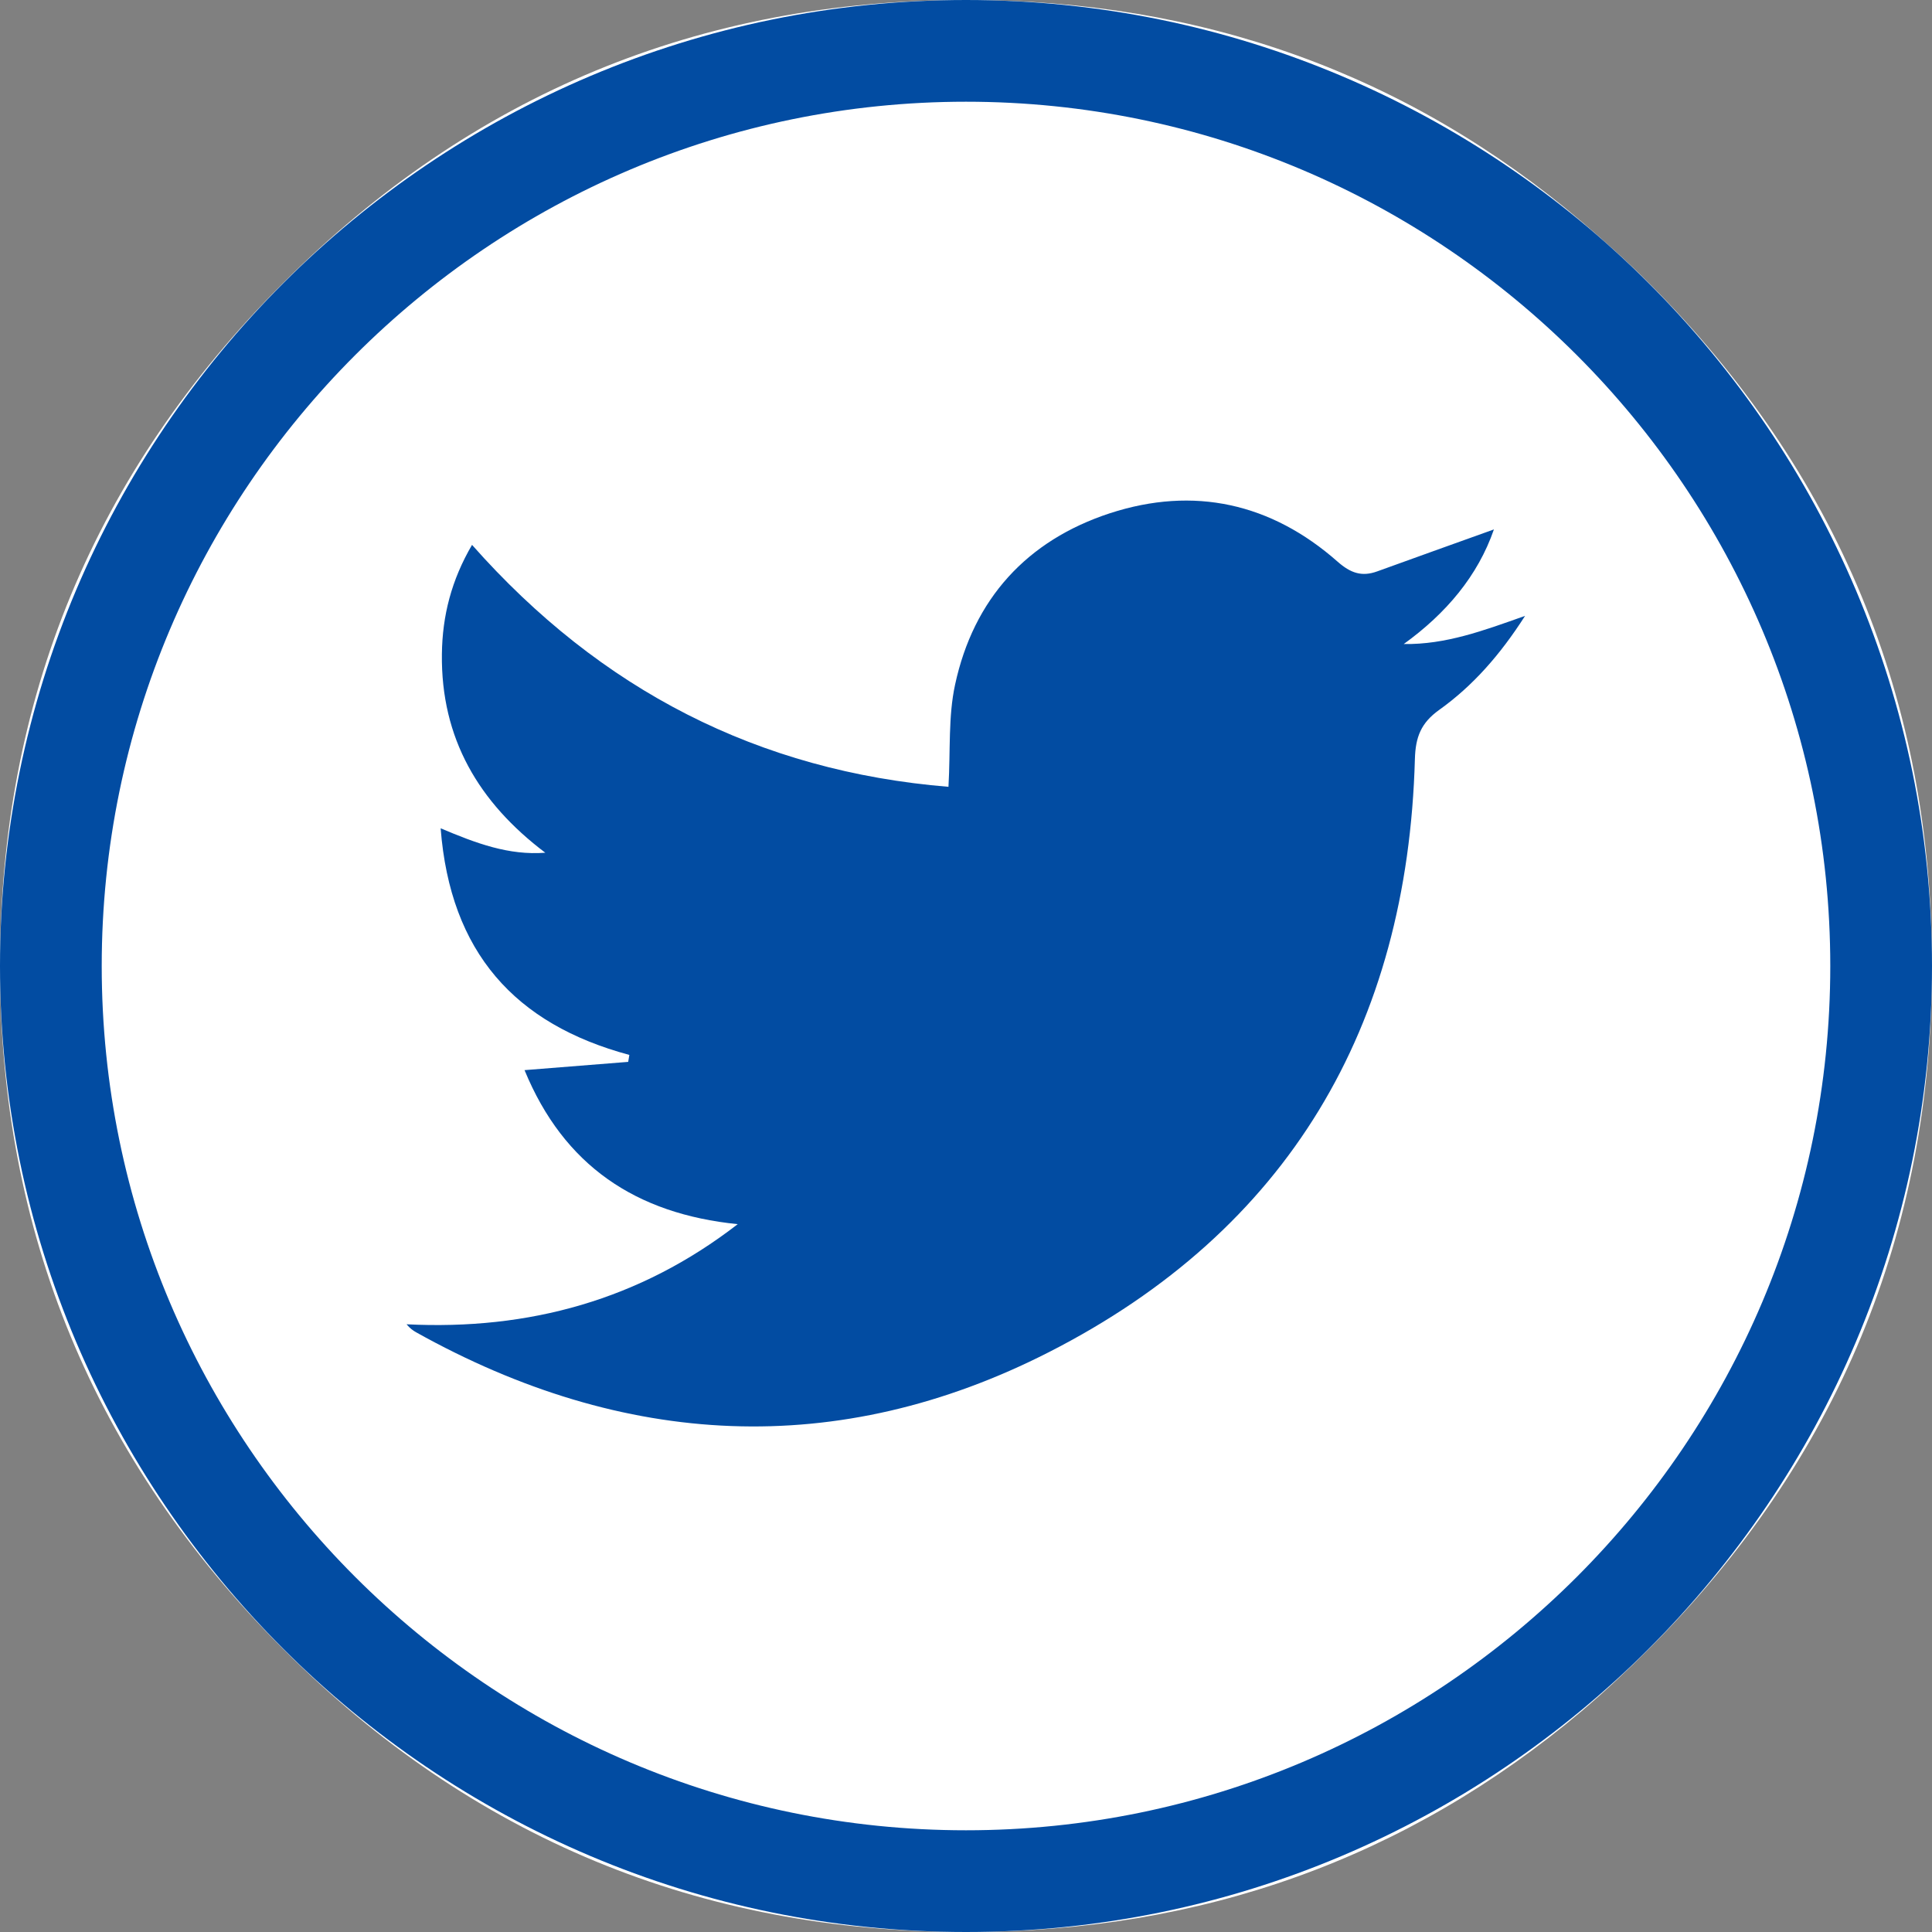
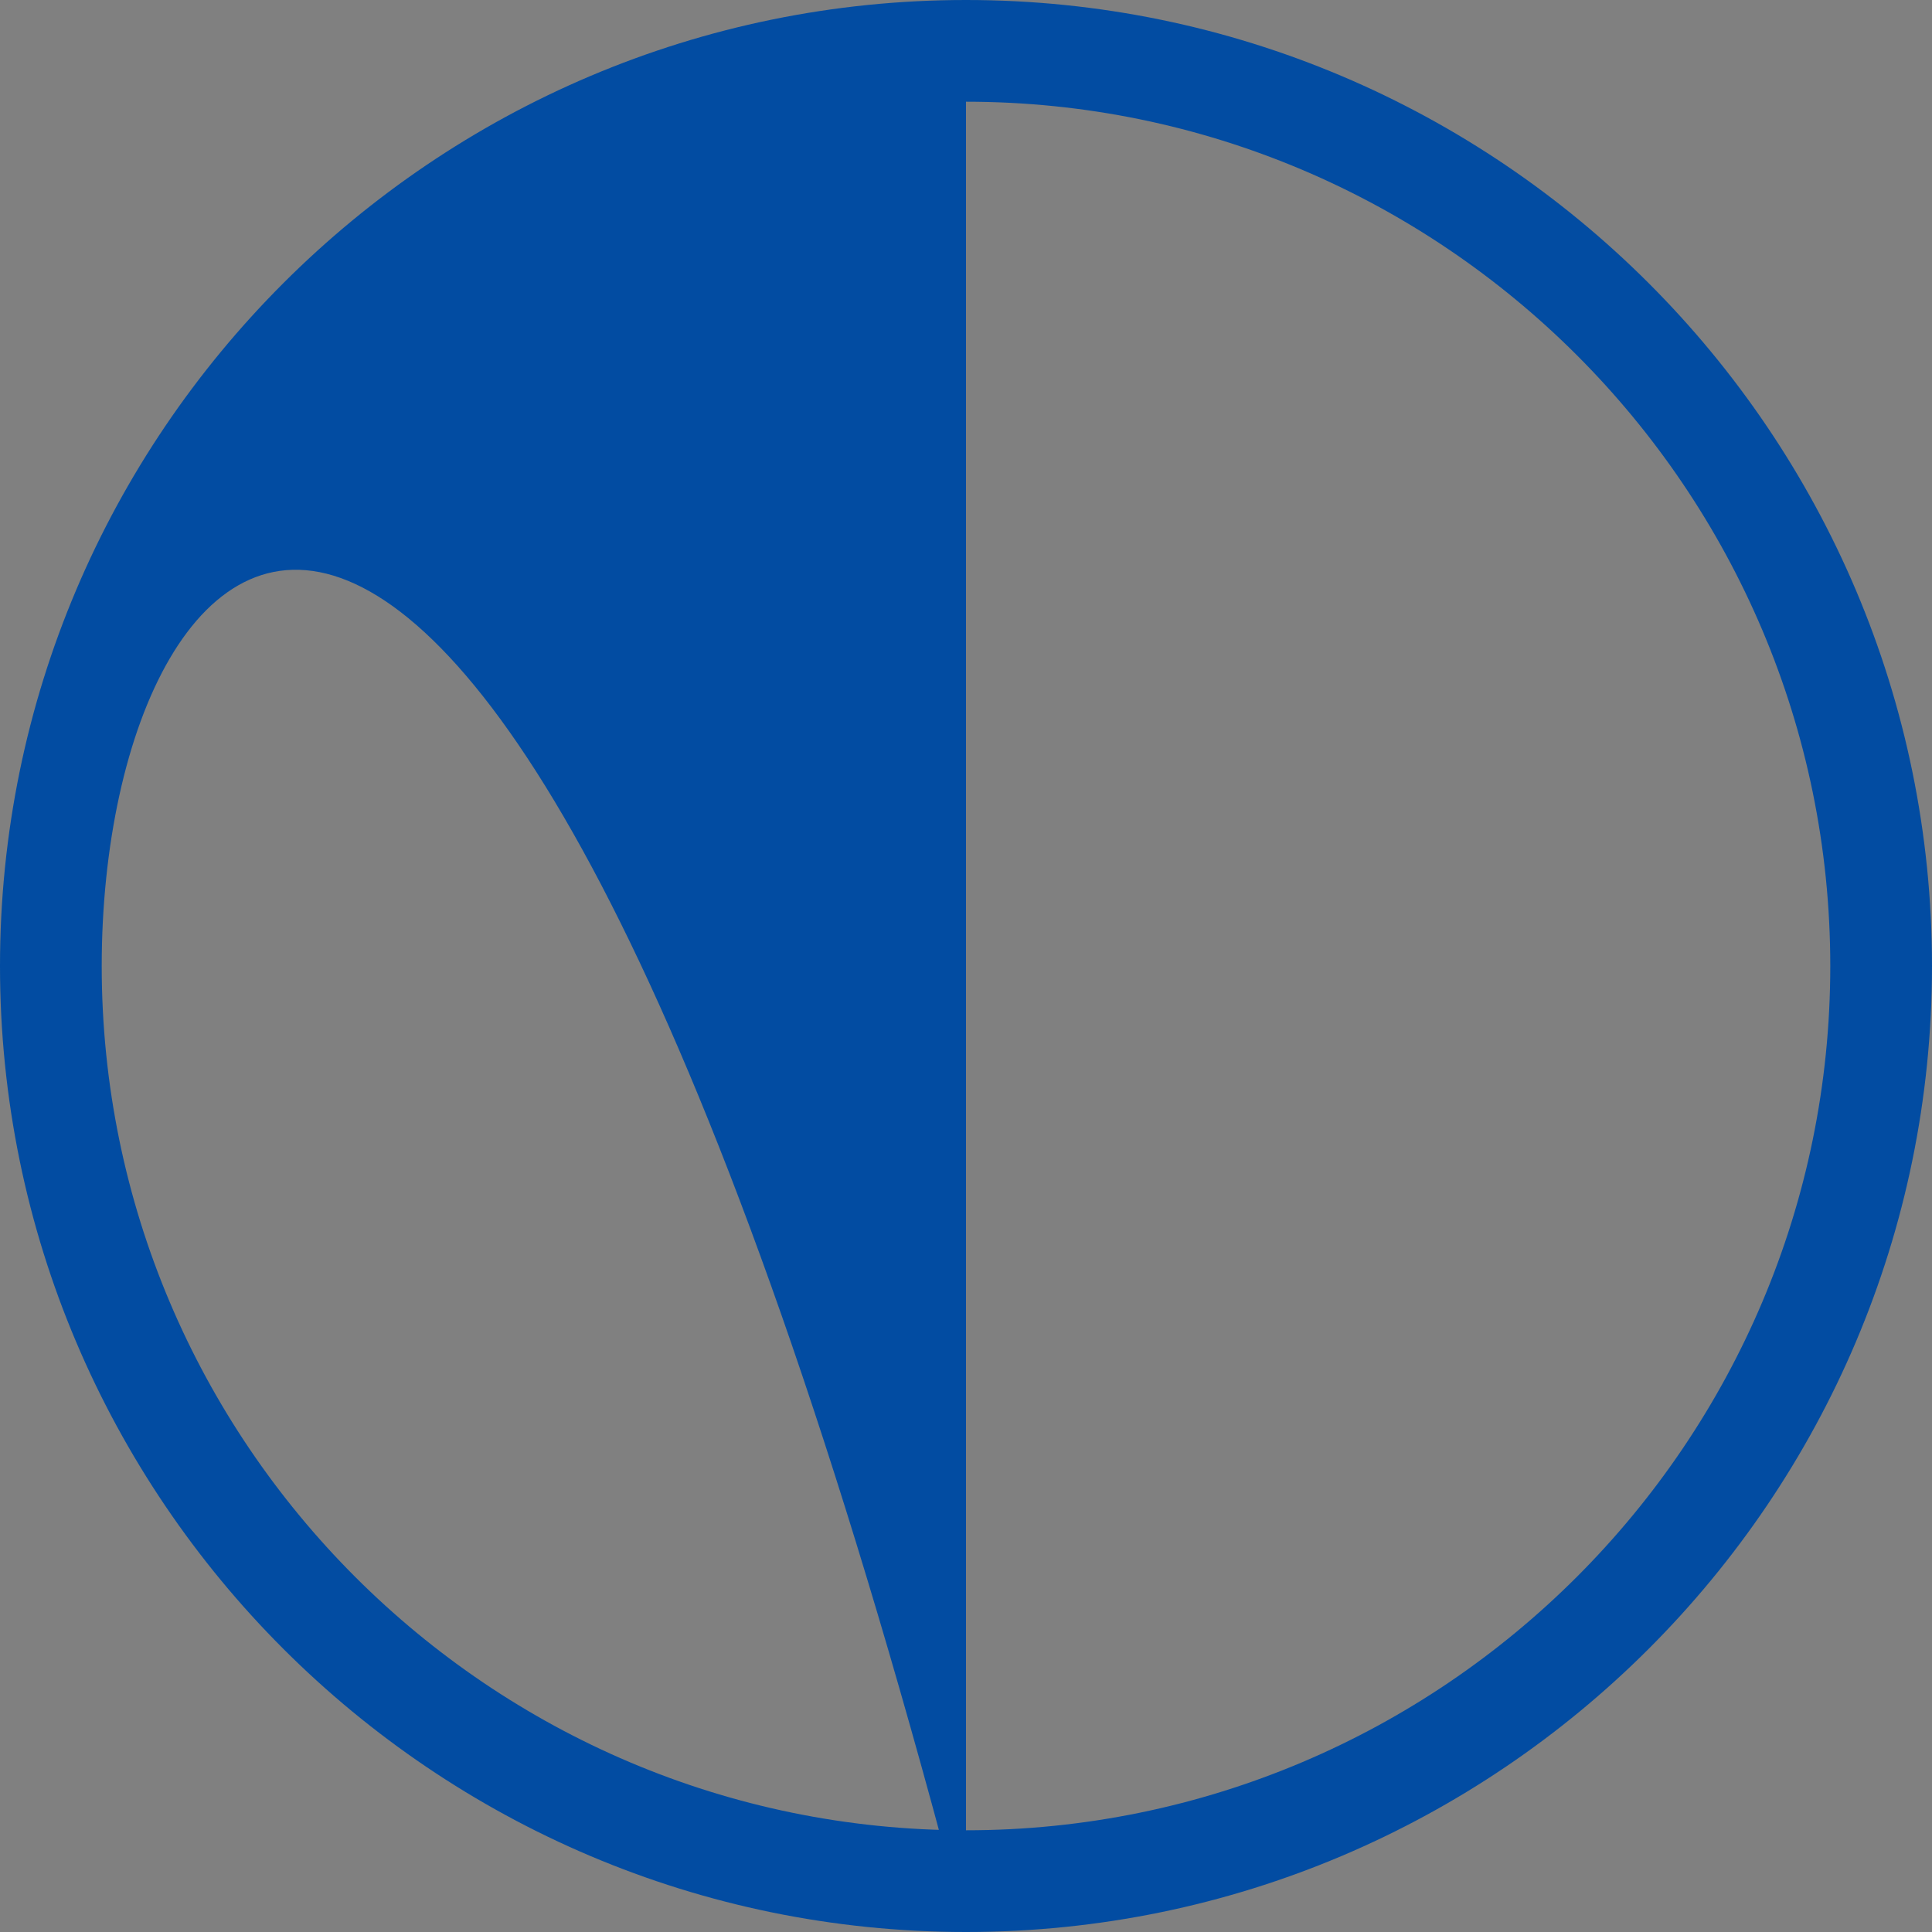
<svg xmlns="http://www.w3.org/2000/svg" width="40" height="40" viewBox="0 0 40 40" fill="none">
  <rect x="0" y="0" width="40" height="40" fill="#808080" stroke="none" />
-   <path fill-rule="evenodd" clip-rule="evenodd" d="M32.75 4.593C29.134 1.526 24.884 0 20 0C14.481 0 9.768 1.954 5.861 5.861C1.953 9.769 0 14.482 0 20C0 25.519 1.953 30.231 5.861 34.139C9.768 38.047 14.481 40 20 40C24.884 40 29.134 38.474 32.75 35.424C33.213 35.03 33.676 34.601 34.139 34.139C38.046 30.231 40 25.519 40 20C40 14.482 38.046 9.769 34.139 5.861C33.676 5.399 33.213 4.987 32.75 4.593Z" fill="white" />
-   <path fill-rule="evenodd" clip-rule="evenodd" d="M15.274 25.345C13.165 25.132 11.673 24.133 10.86 22.156C11.61 22.097 12.307 22.042 13.006 21.985C13.014 21.937 13.023 21.889 13.03 21.841C10.659 21.203 9.322 19.715 9.123 17.149C9.863 17.462 10.532 17.712 11.29 17.655C9.911 16.614 9.127 15.287 9.149 13.542C9.158 12.749 9.346 12.011 9.773 11.281C12.431 14.287 15.707 15.968 19.637 16.29C19.68 15.536 19.63 14.835 19.774 14.175C20.156 12.401 21.26 11.189 22.98 10.626C24.718 10.06 26.32 10.417 27.694 11.629C27.961 11.864 28.194 11.947 28.516 11.829C29.324 11.535 30.133 11.248 30.93 10.961C30.597 11.923 29.94 12.701 29.063 13.334C29.931 13.347 30.709 13.058 31.575 12.751C31.058 13.558 30.494 14.2 29.795 14.699C29.421 14.967 29.307 15.258 29.294 15.712C29.142 21.264 26.666 25.472 21.718 27.994C17.344 30.225 12.911 29.981 8.616 27.584C8.551 27.547 8.489 27.503 8.417 27.418C10.952 27.545 13.249 26.911 15.271 25.347L15.274 25.345Z" fill="#024CA2" />
-   <path d="M20 40C8.971 40 0 31.029 0 20C0 8.971 8.971 0 20 0C31.029 0 40 8.971 40 20C40 31.029 31.029 40 20 40ZM20 2.106C10.133 2.106 2.106 10.133 2.106 20C2.106 29.867 10.133 37.894 20 37.894C29.867 37.894 37.894 29.867 37.894 20C37.894 10.133 29.865 2.106 20 2.106Z" fill="#024CA2" />
+   <path d="M20 40C8.971 40 0 31.029 0 20C0 8.971 8.971 0 20 0C31.029 0 40 8.971 40 20C40 31.029 31.029 40 20 40ZC10.133 2.106 2.106 10.133 2.106 20C2.106 29.867 10.133 37.894 20 37.894C29.867 37.894 37.894 29.867 37.894 20C37.894 10.133 29.865 2.106 20 2.106Z" fill="#024CA2" />
</svg>